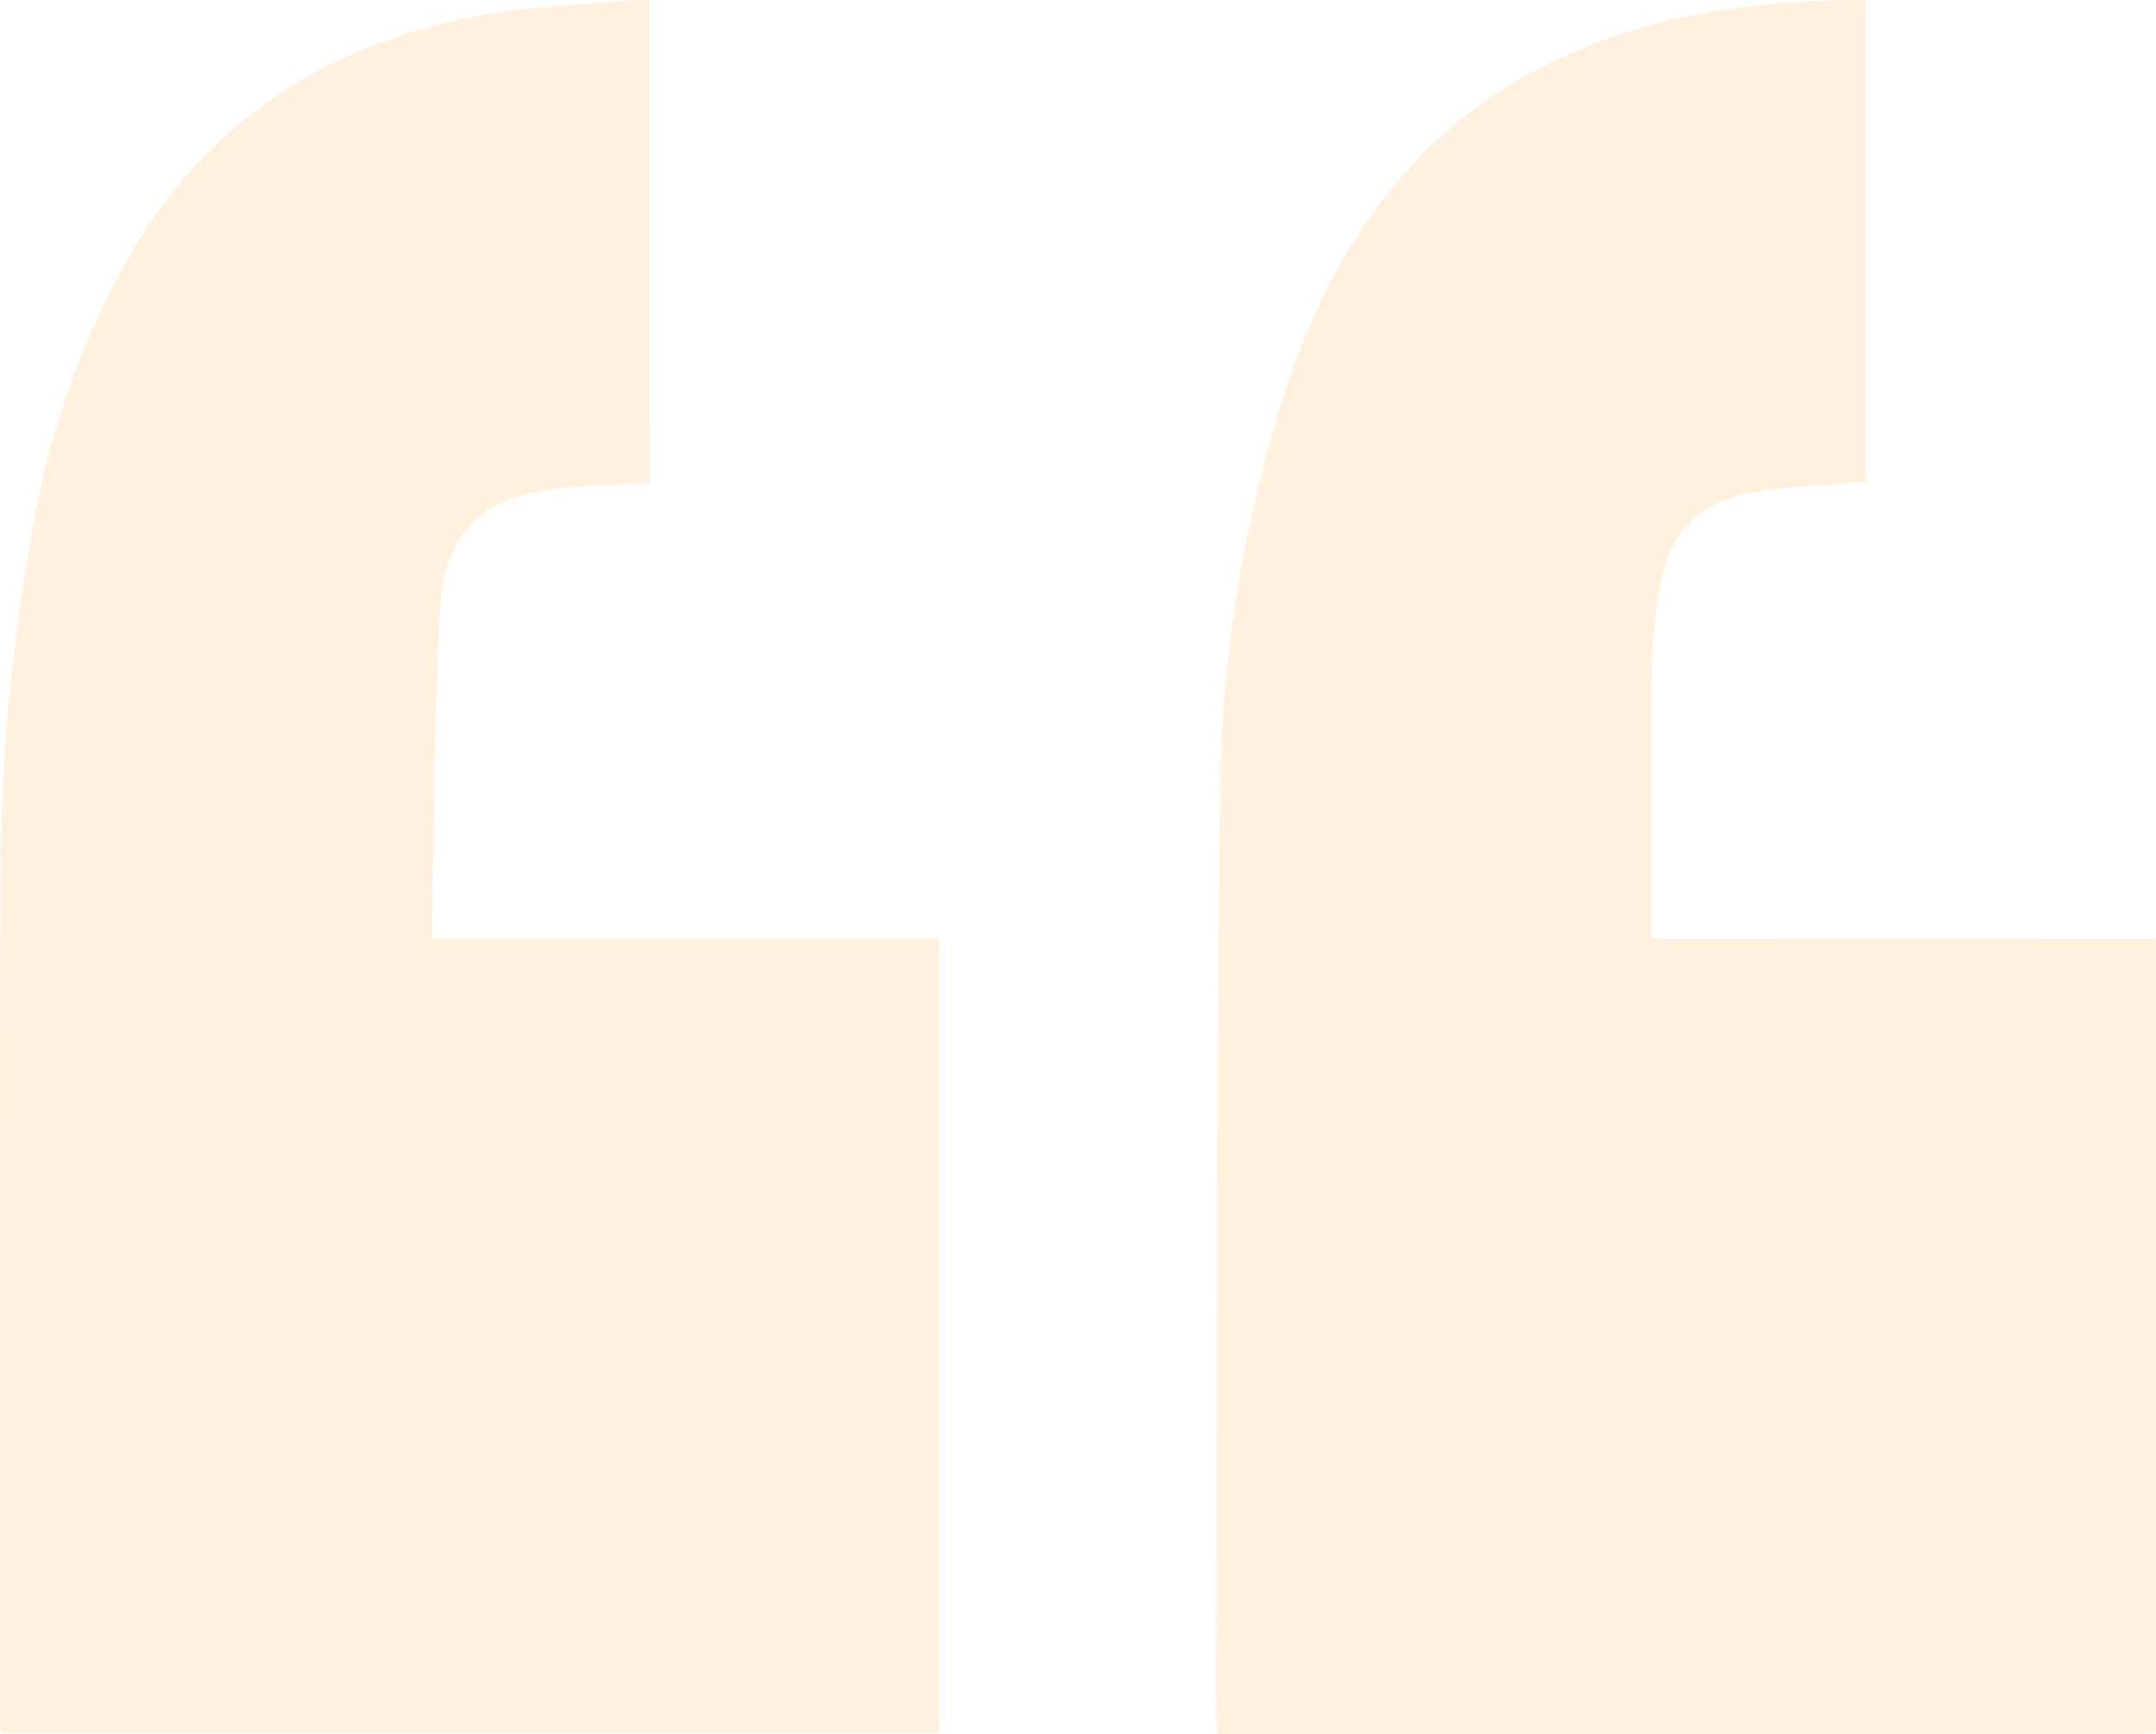
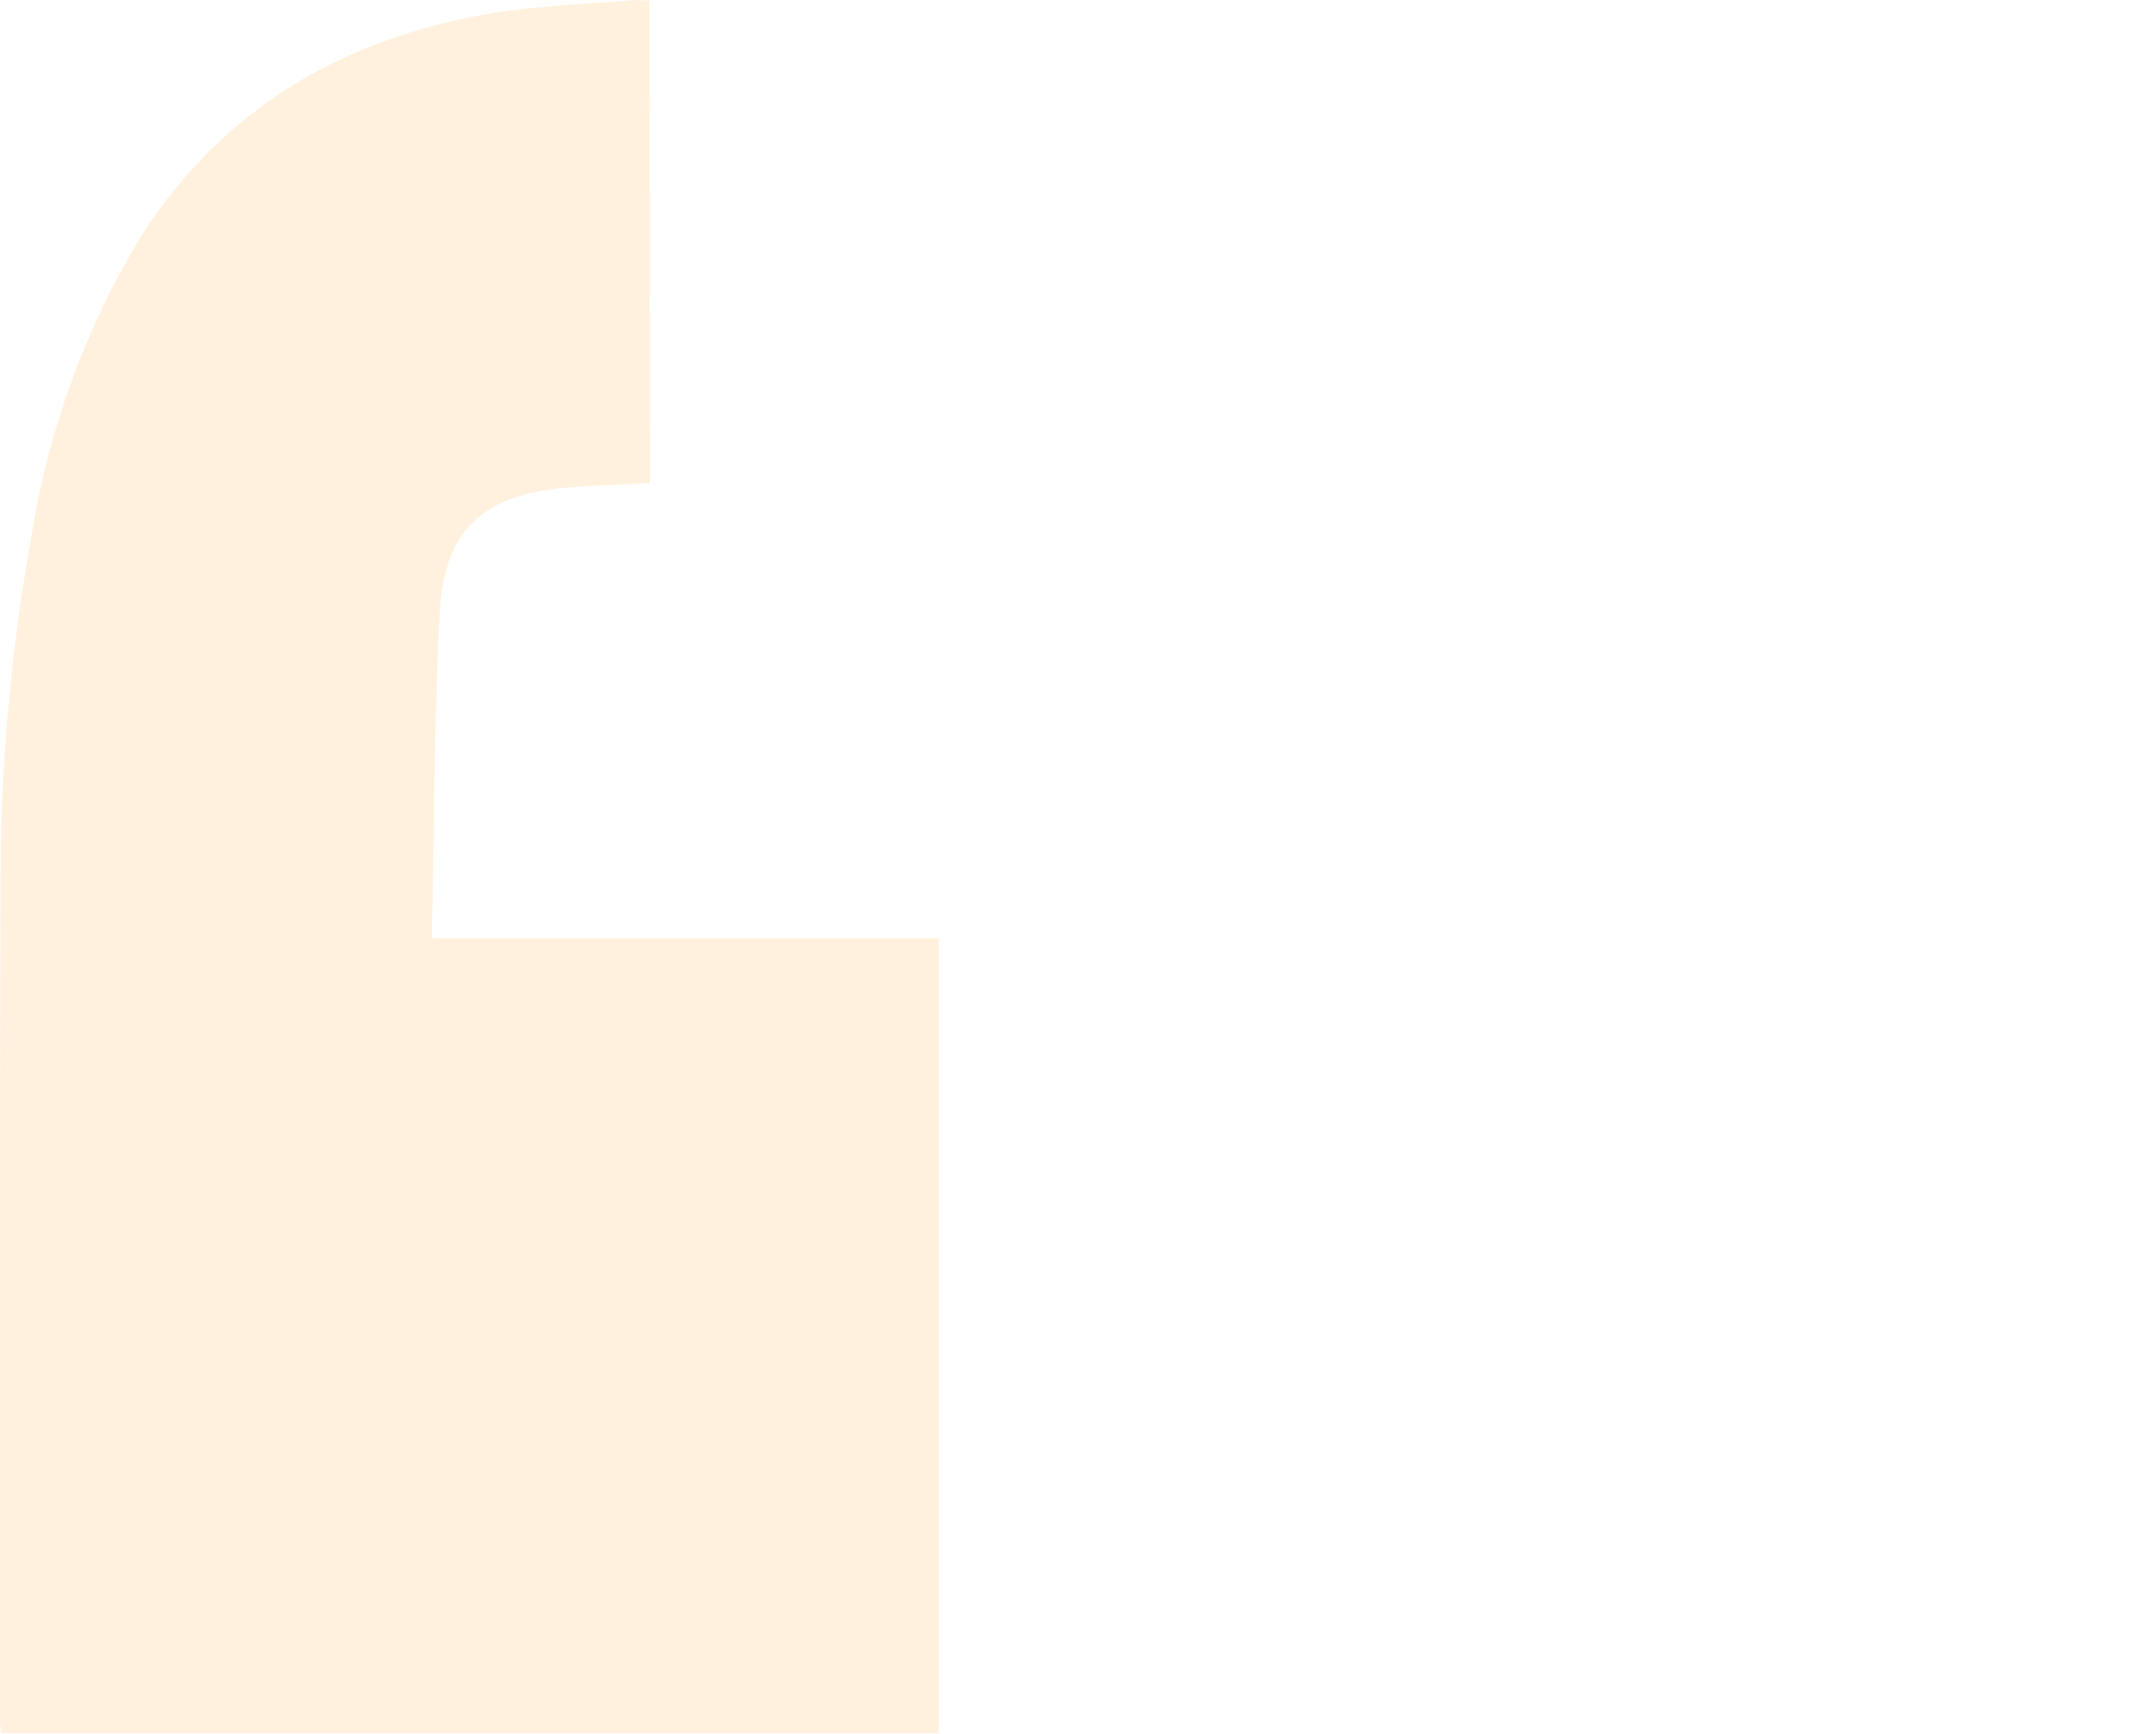
<svg xmlns="http://www.w3.org/2000/svg" width="109.632" height="88.204" viewBox="0 0 109.632 88.204">
  <g id="Group_14314" data-name="Group 14314" transform="translate(237.422 180.648)" opacity="0.15">
    <g id="Group_14315" data-name="Group 14315" transform="translate(-237.422 -180.648)">
-       <path id="Path_23995" data-name="Path 23995" d="M-100.69-92.53c-.364.029-.729.085-1.093.085q-22.707.006-45.415,0h-1.208c-.037-.353-.081-.58-.081-.807.048-15.372.008-30.745.192-46.116a69.866,69.866,0,0,1,3.368-21.539c2.373-7.065,6.286-12.921,13.141-16.389,5.11-2.585,10.6-3.365,16.333-3.349v24.5c-1.809.157-3.616.21-5.387.491-3.216.511-4.671,2.019-5.154,5.252a32.231,32.231,0,0,0-.356,4.4c-.046,4.315-.017,8.631-.017,13.02a6.75,6.75,0,0,0,.762.085q12.158.007,24.315,0c.2,0,.4-.032.6-.049Z" transform="translate(210.322 180.646)" fill="#fea01e" />
      <path id="Path_23996" data-name="Path 23996" d="M-202.074-156.085c-1.491.083-2.9.126-4.3.246-4.159.357-6.145,2.148-6.369,6.314-.294,5.478-.285,10.972-.41,16.6h25.785v40.42h-47.684c-.022-.263-.062-.521-.062-.78,0-13.967-.012-27.935.031-41.9a99.179,99.179,0,0,1,1.574-18.186,42.185,42.185,0,0,1,5.629-15.348c4.144-6.415,10.177-9.924,17.565-11.217,2.364-.414,4.789-.478,7.187-.692.326-.029.656,0,1.049,0Z" transform="translate(235.109 180.648)" fill="#fea01e" />
    </g>
  </g>
</svg>